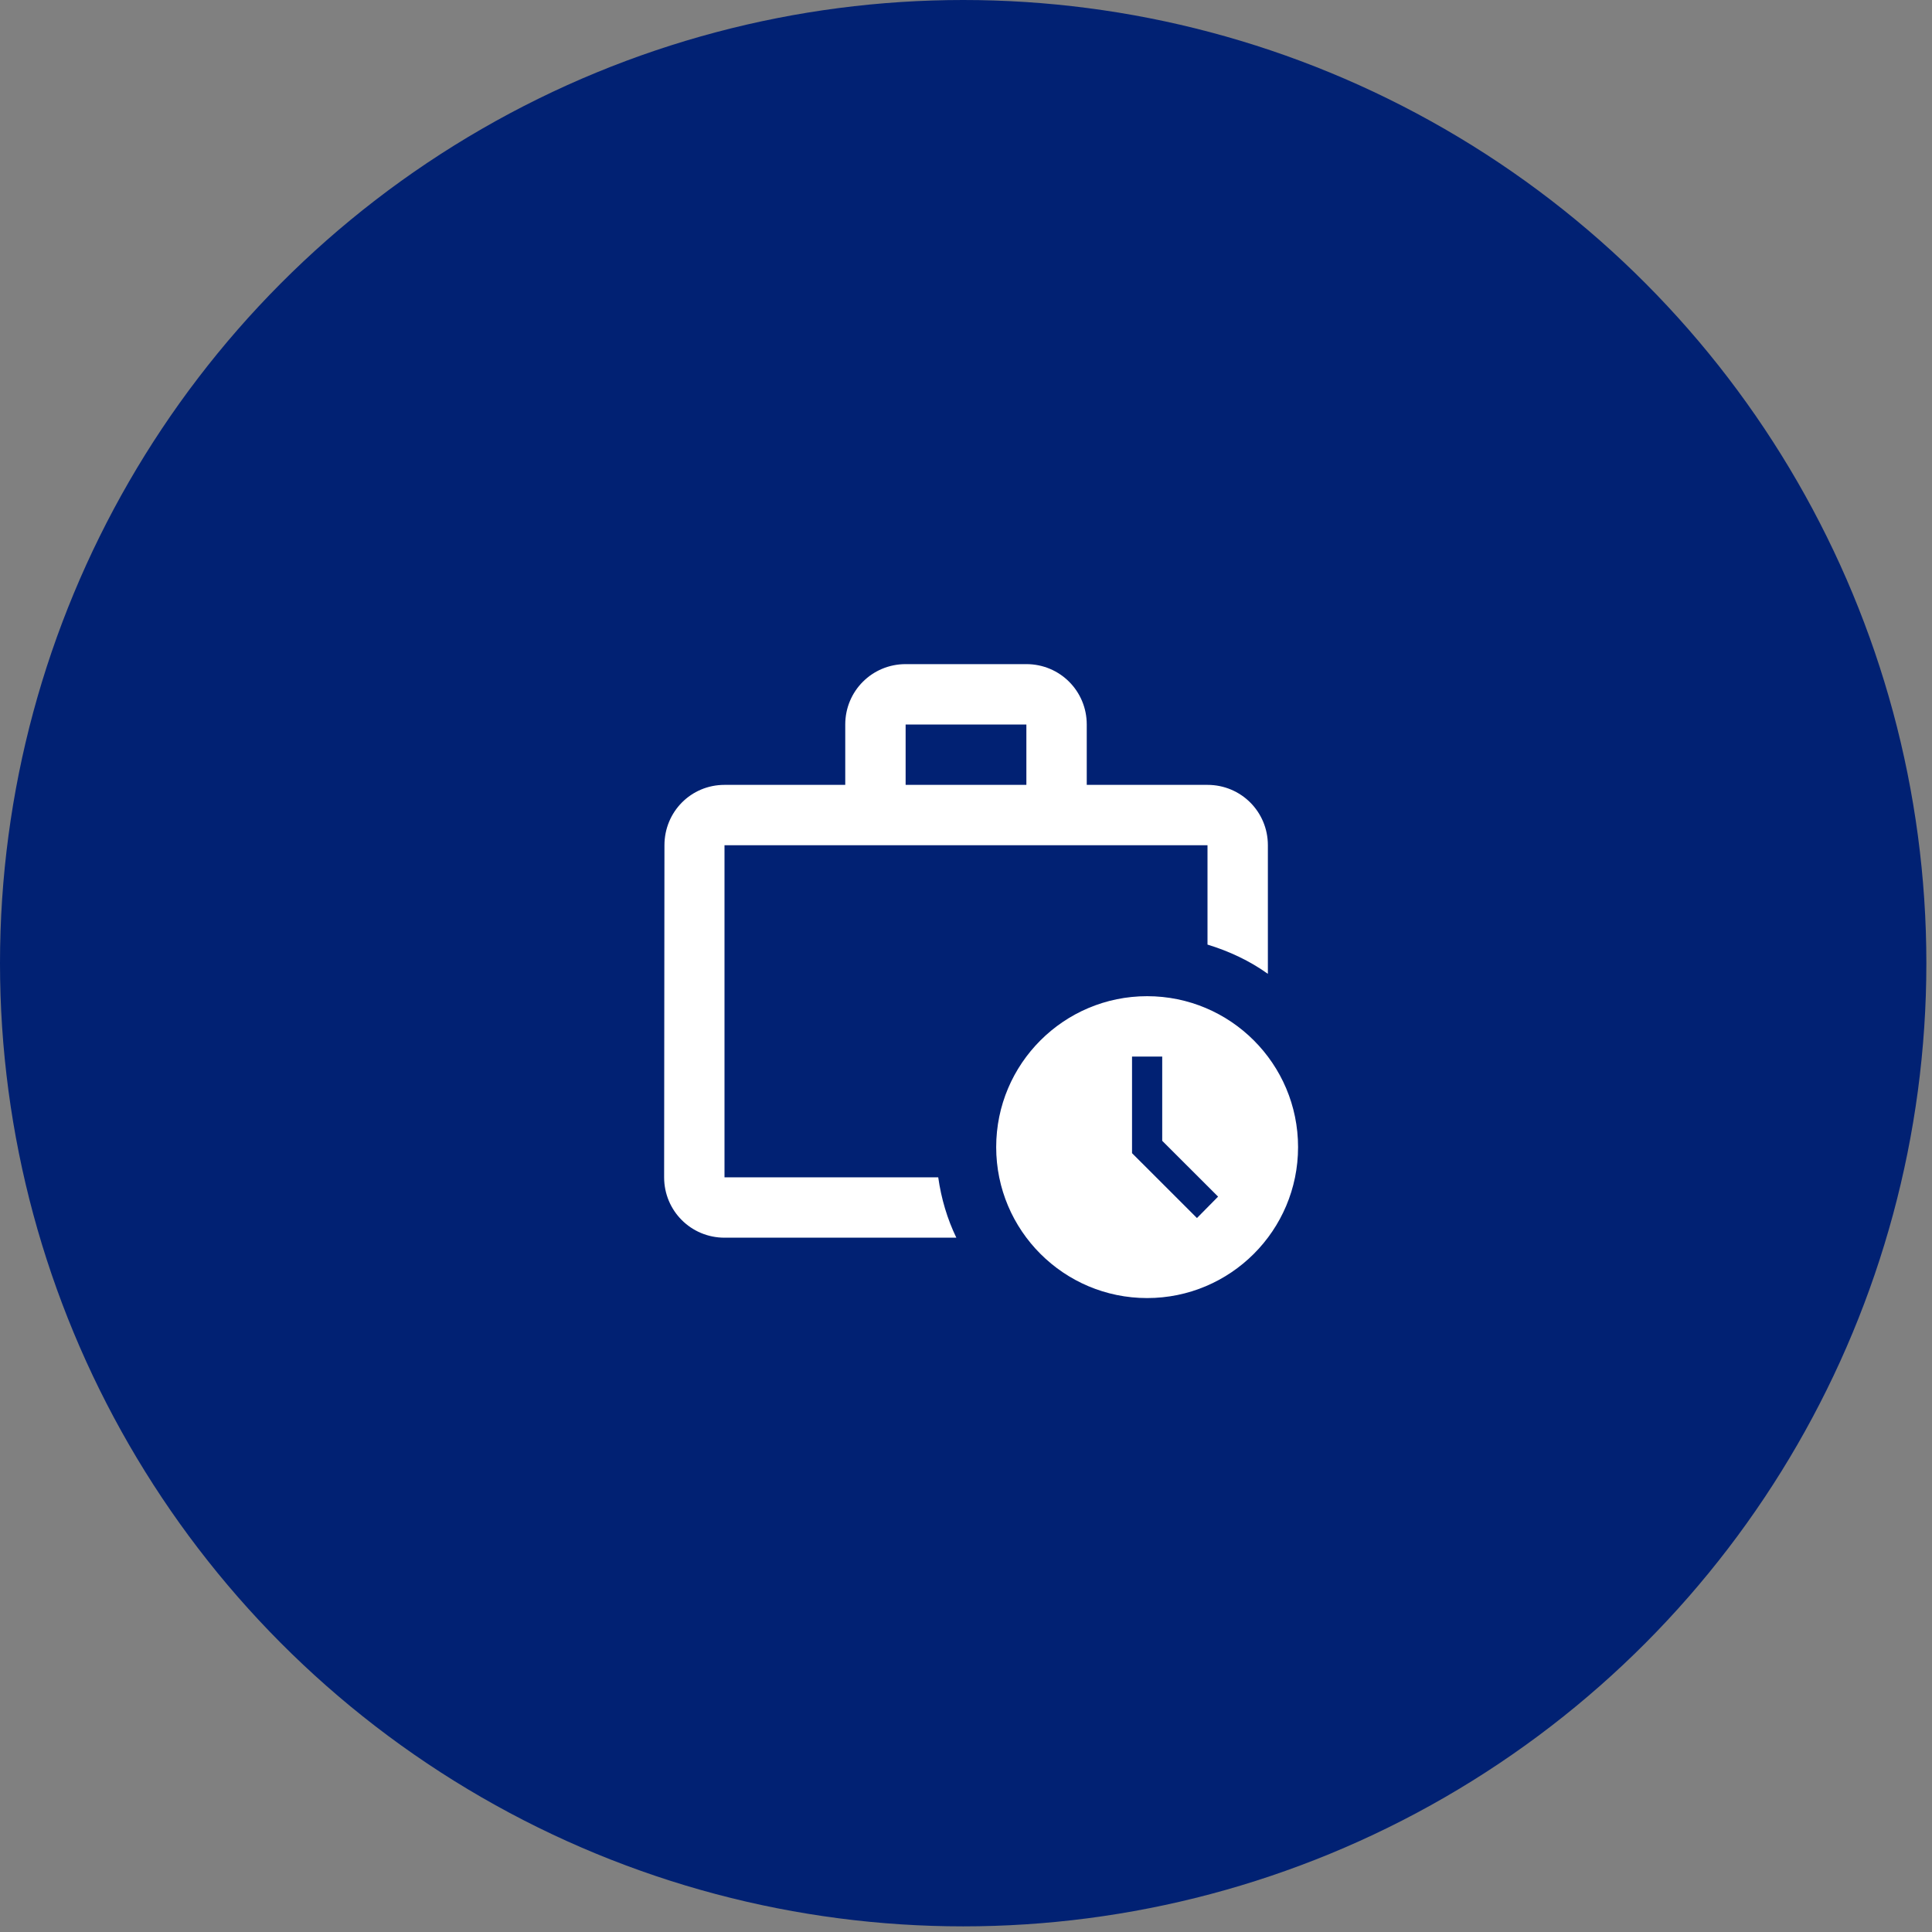
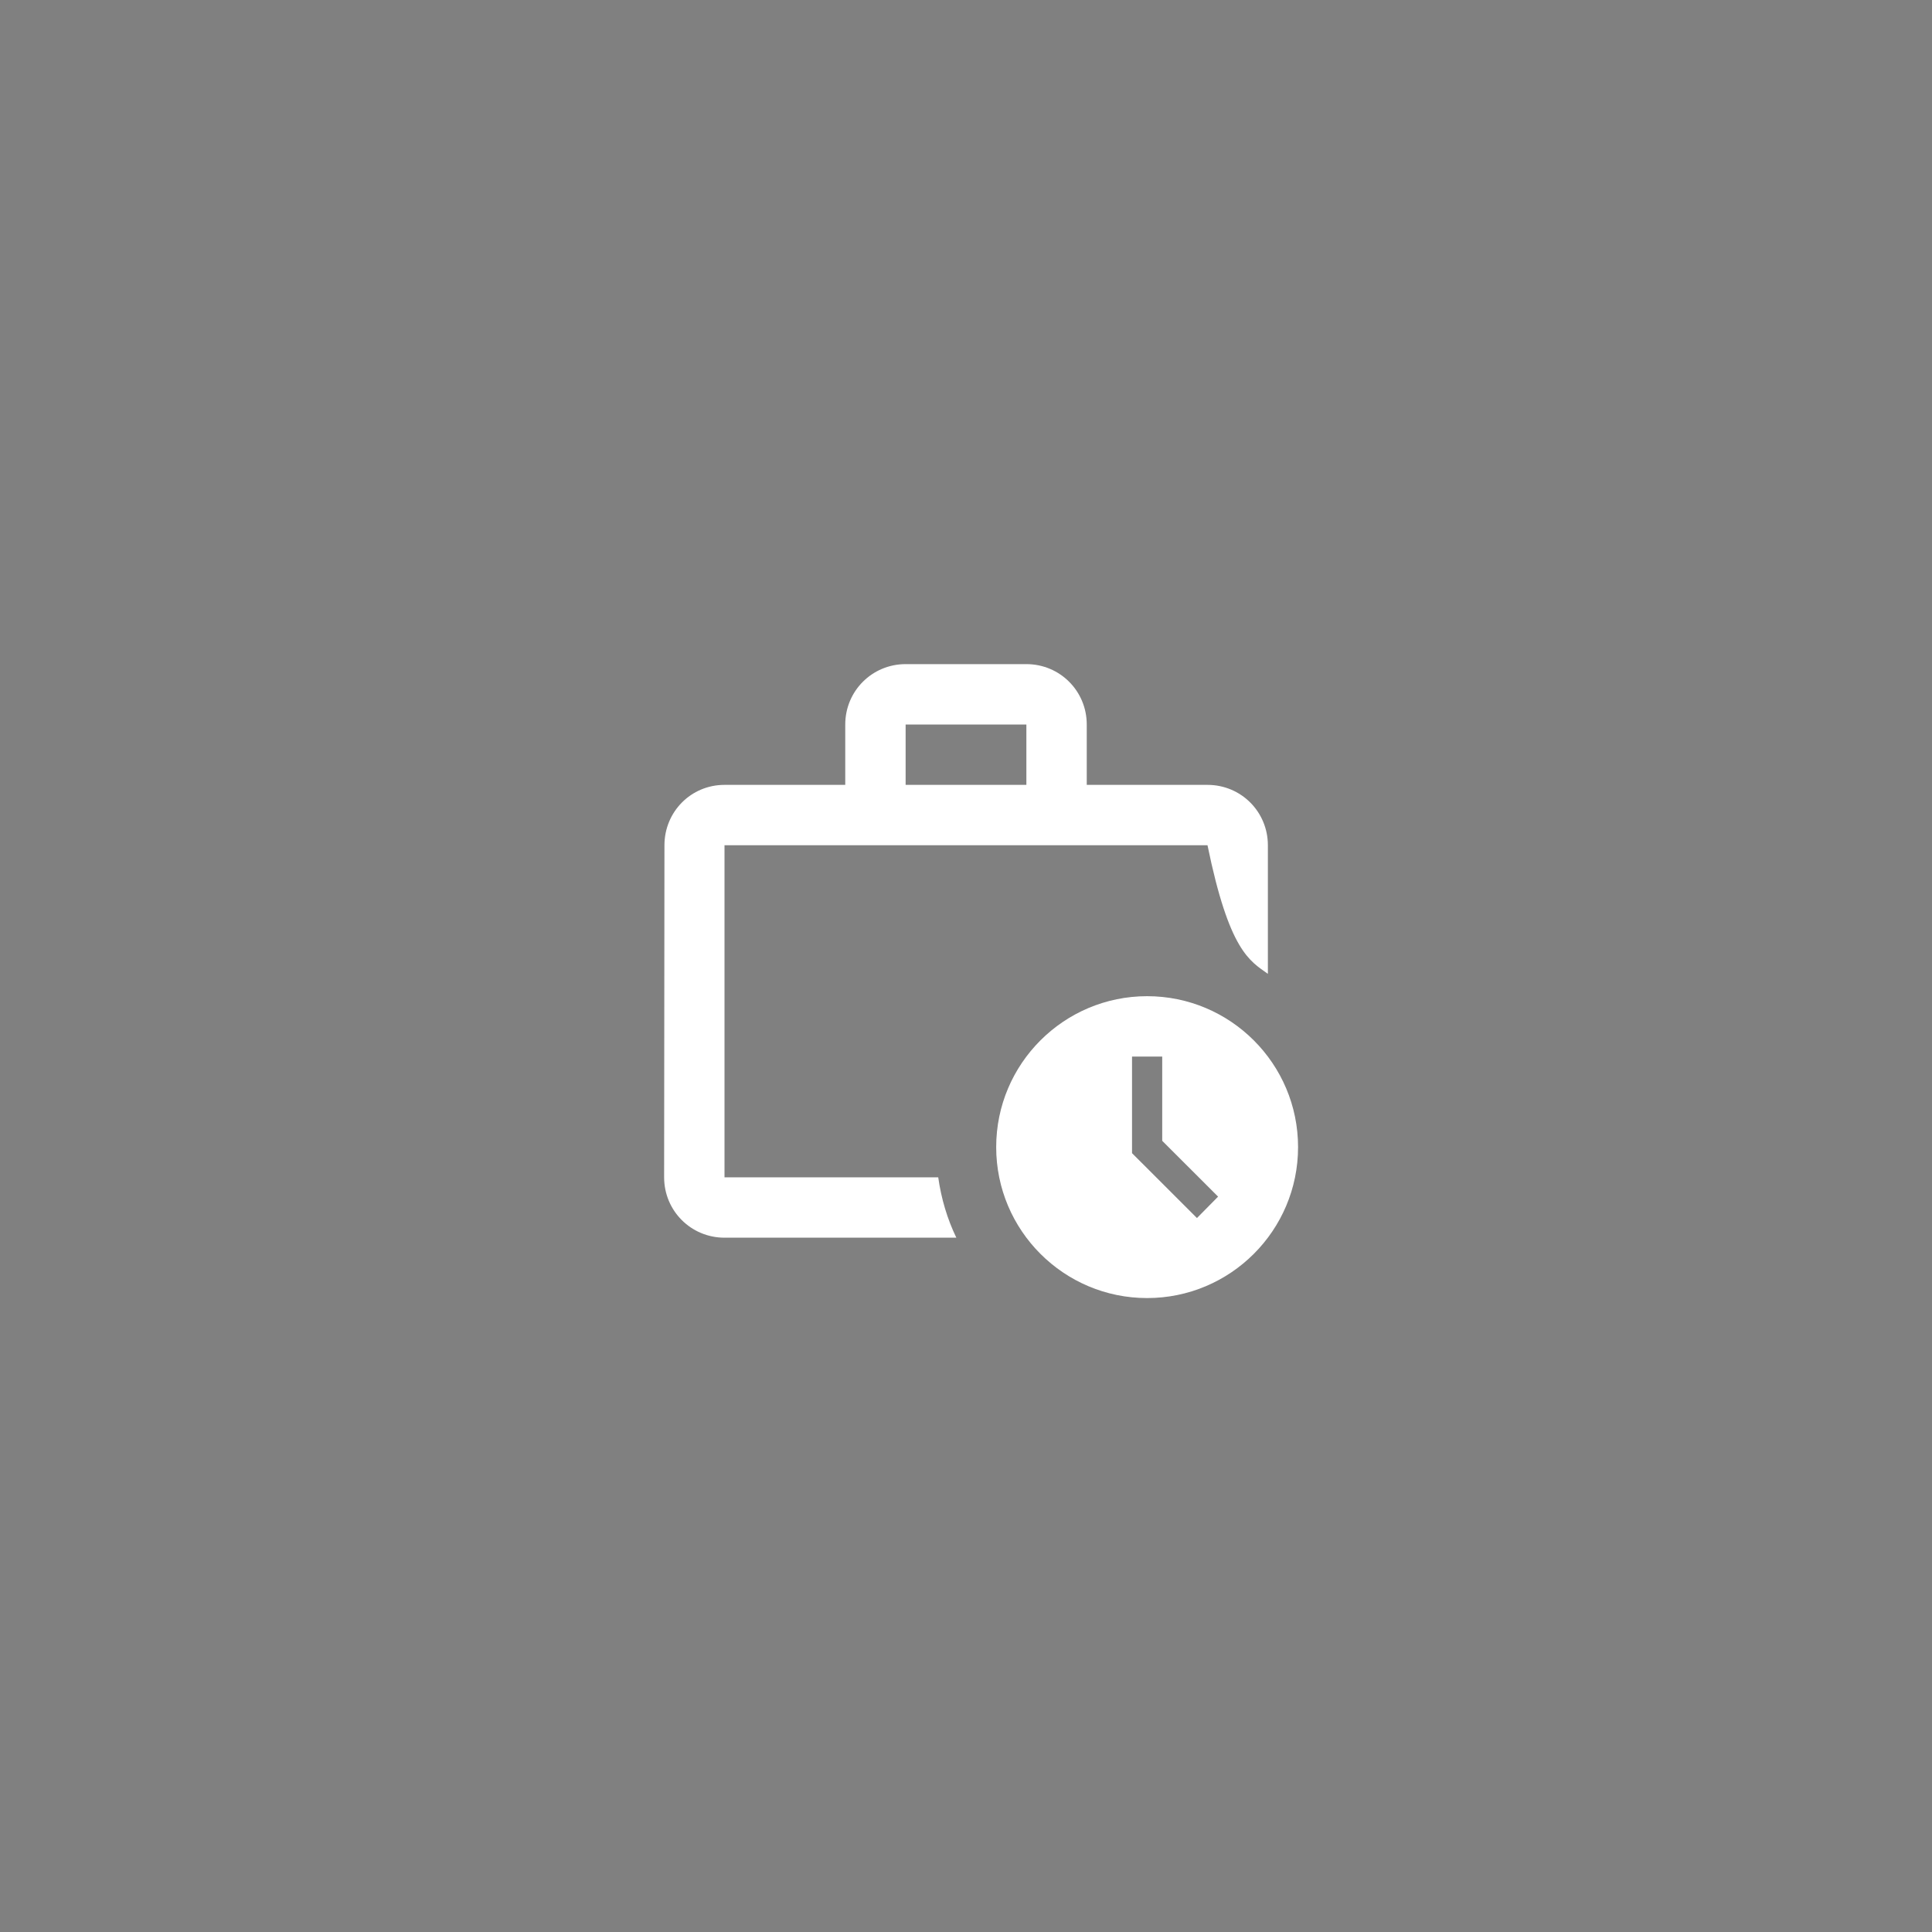
<svg xmlns="http://www.w3.org/2000/svg" width="48" height="48" viewBox="0 0 48 48" fill="none">
  <rect x="0" y="0" width="48" height="48" fill="#808080" stroke="none" />
-   <circle cx="23.93" cy="23.93" r="23.93" fill="#012173" />
-   <path d="M18 29.25V21H30V23.468C30.54 23.633 31.05 23.872 31.5 24.195V21C31.5 20.168 30.833 19.5 30 19.5H27V18C27 17.168 26.333 16.5 25.5 16.5H22.5C21.668 16.5 21 17.168 21 18V19.5H18C17.168 19.5 16.508 20.168 16.508 21L16.5 29.25C16.5 30.082 17.168 30.75 18 30.75H23.76C23.535 30.285 23.385 29.782 23.31 29.25H18ZM22.5 18H25.5V19.5H22.5V18Z" fill="white" />
+   <path d="M18 29.25V21H30C30.54 23.633 31.05 23.872 31.5 24.195V21C31.5 20.168 30.833 19.5 30 19.5H27V18C27 17.168 26.333 16.5 25.5 16.5H22.5C21.668 16.5 21 17.168 21 18V19.5H18C17.168 19.5 16.508 20.168 16.508 21L16.5 29.25C16.5 30.082 17.168 30.75 18 30.75H23.76C23.535 30.285 23.385 29.782 23.31 29.25H18ZM22.5 18H25.5V19.5H22.5V18Z" fill="white" />
  <path d="M28.5 24.75C26.43 24.75 24.75 26.43 24.75 28.5C24.75 30.57 26.43 32.25 28.5 32.25C30.57 32.25 32.25 30.57 32.25 28.5C32.25 26.43 30.57 24.75 28.5 24.75ZM29.738 30.262L28.125 28.65V26.25H28.875V28.343L30.263 29.73L29.738 30.262Z" fill="white" />
</svg>